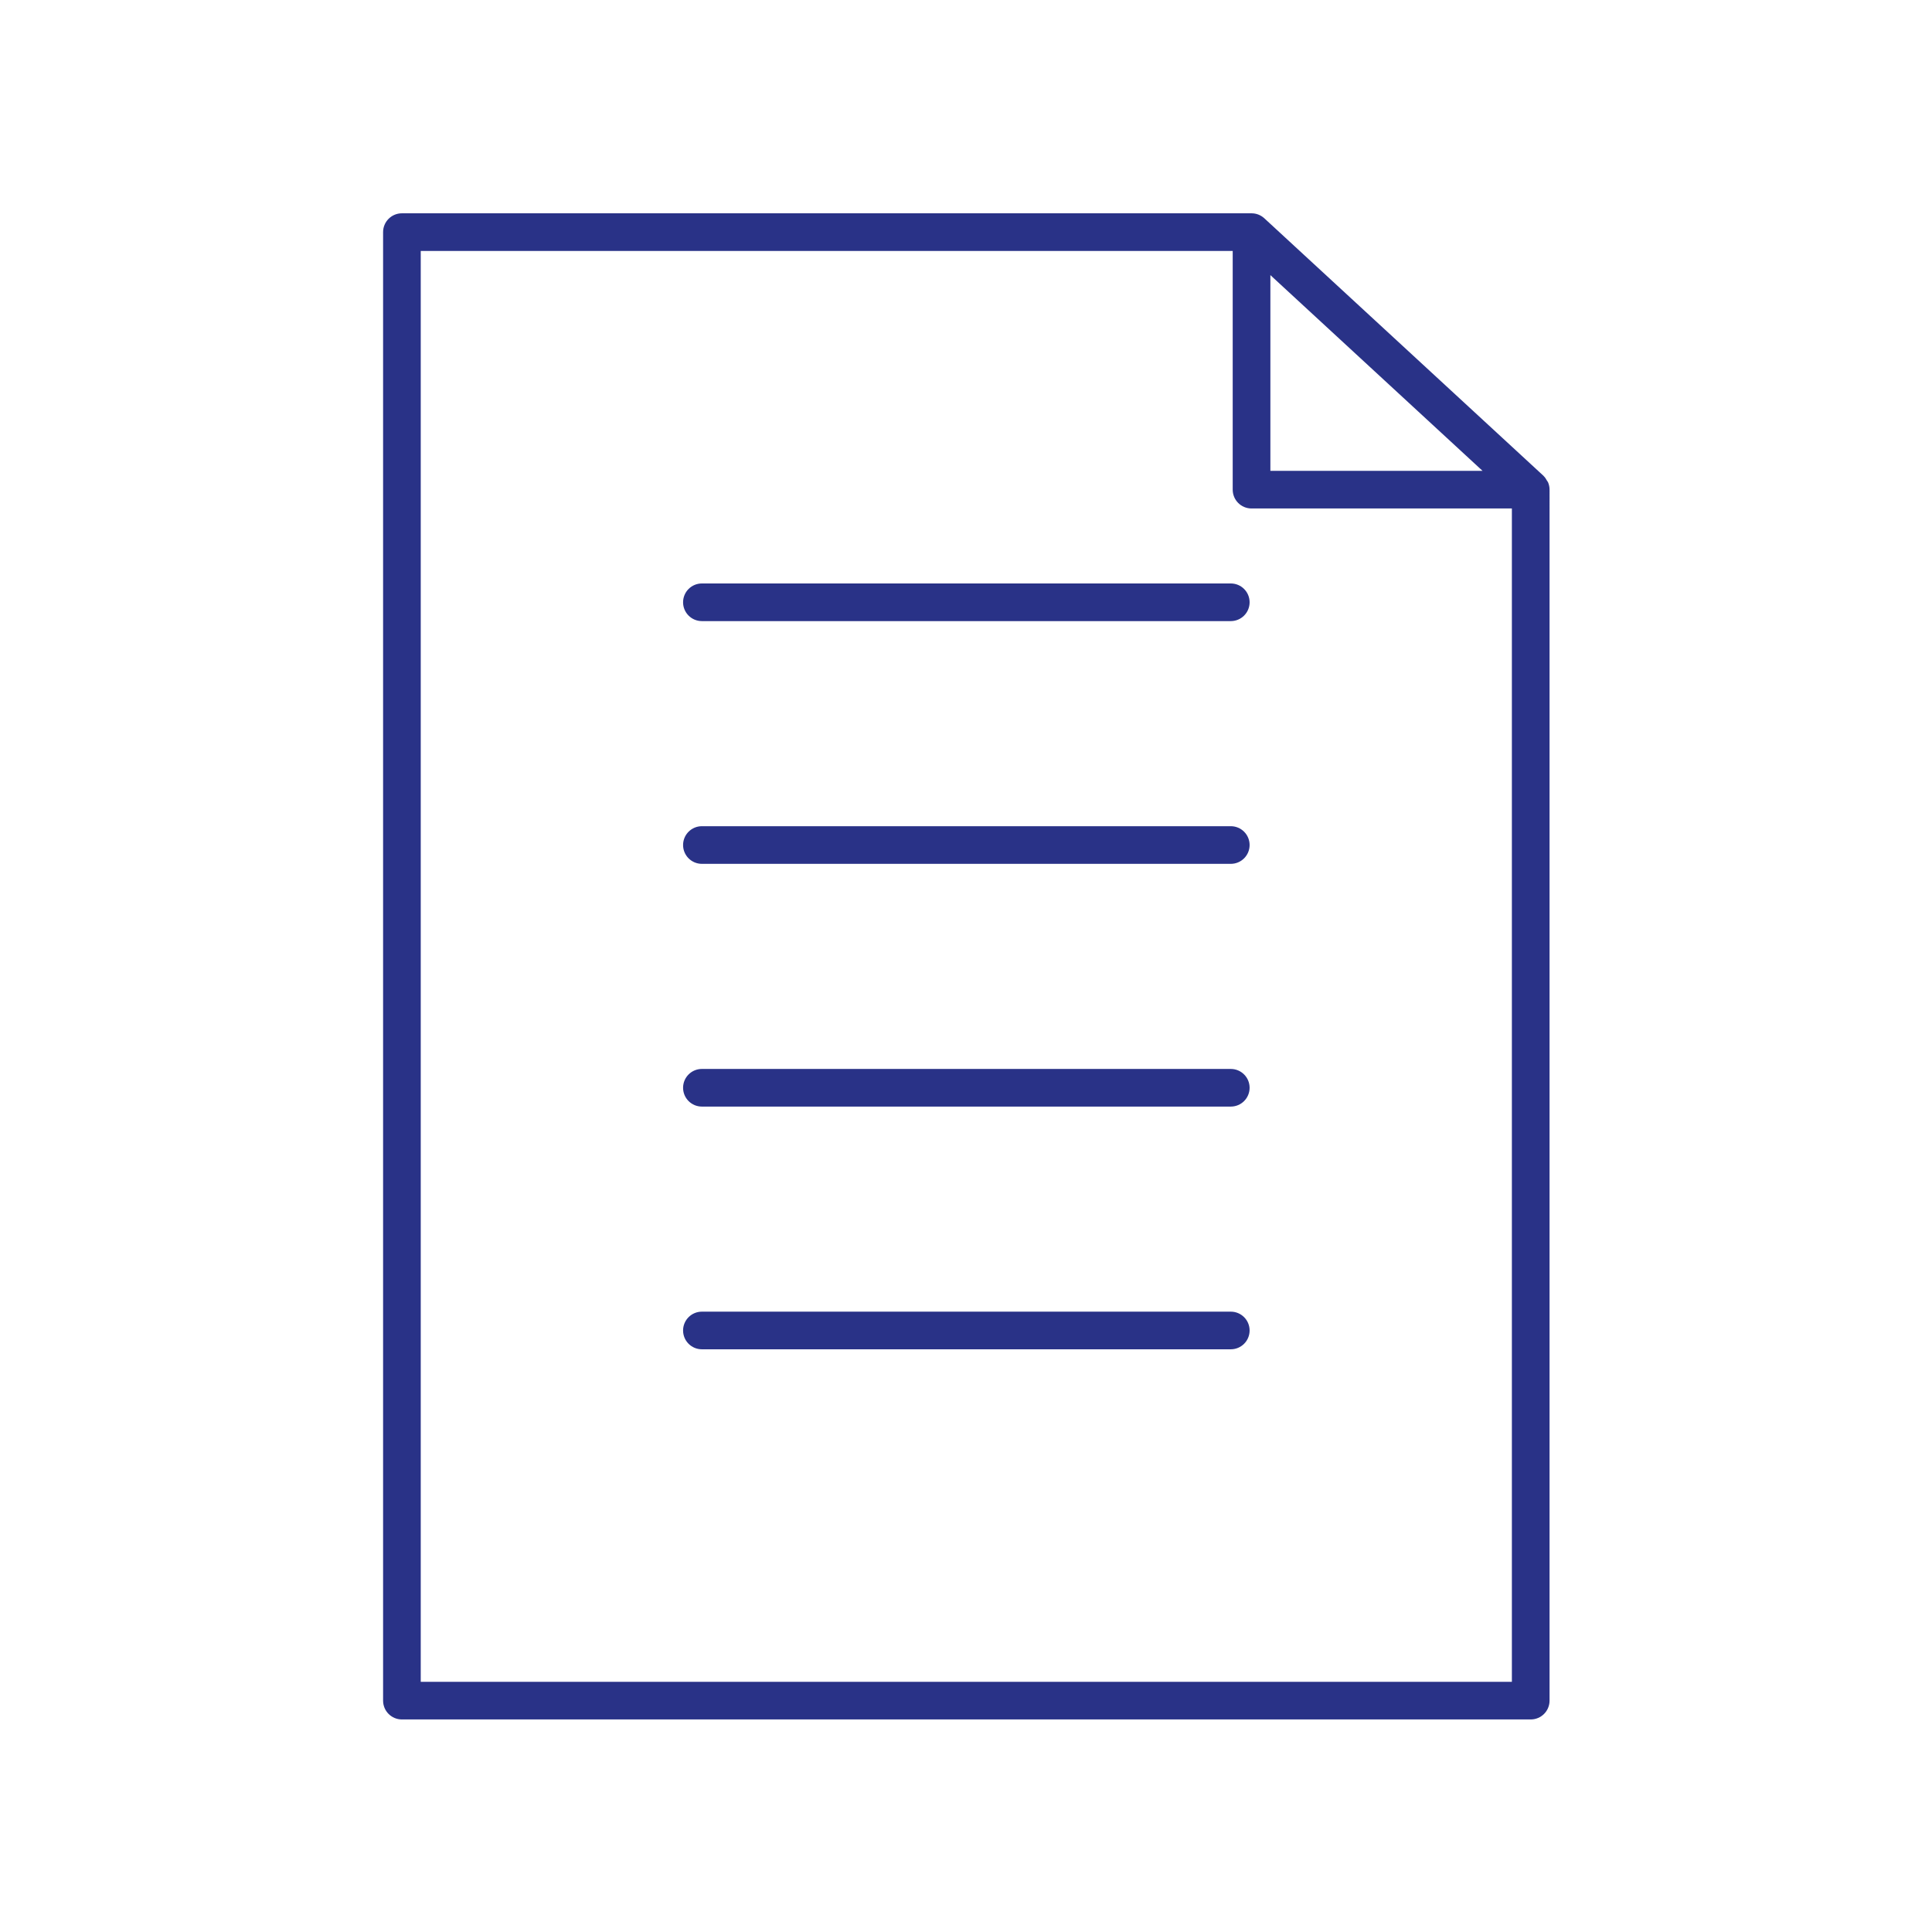
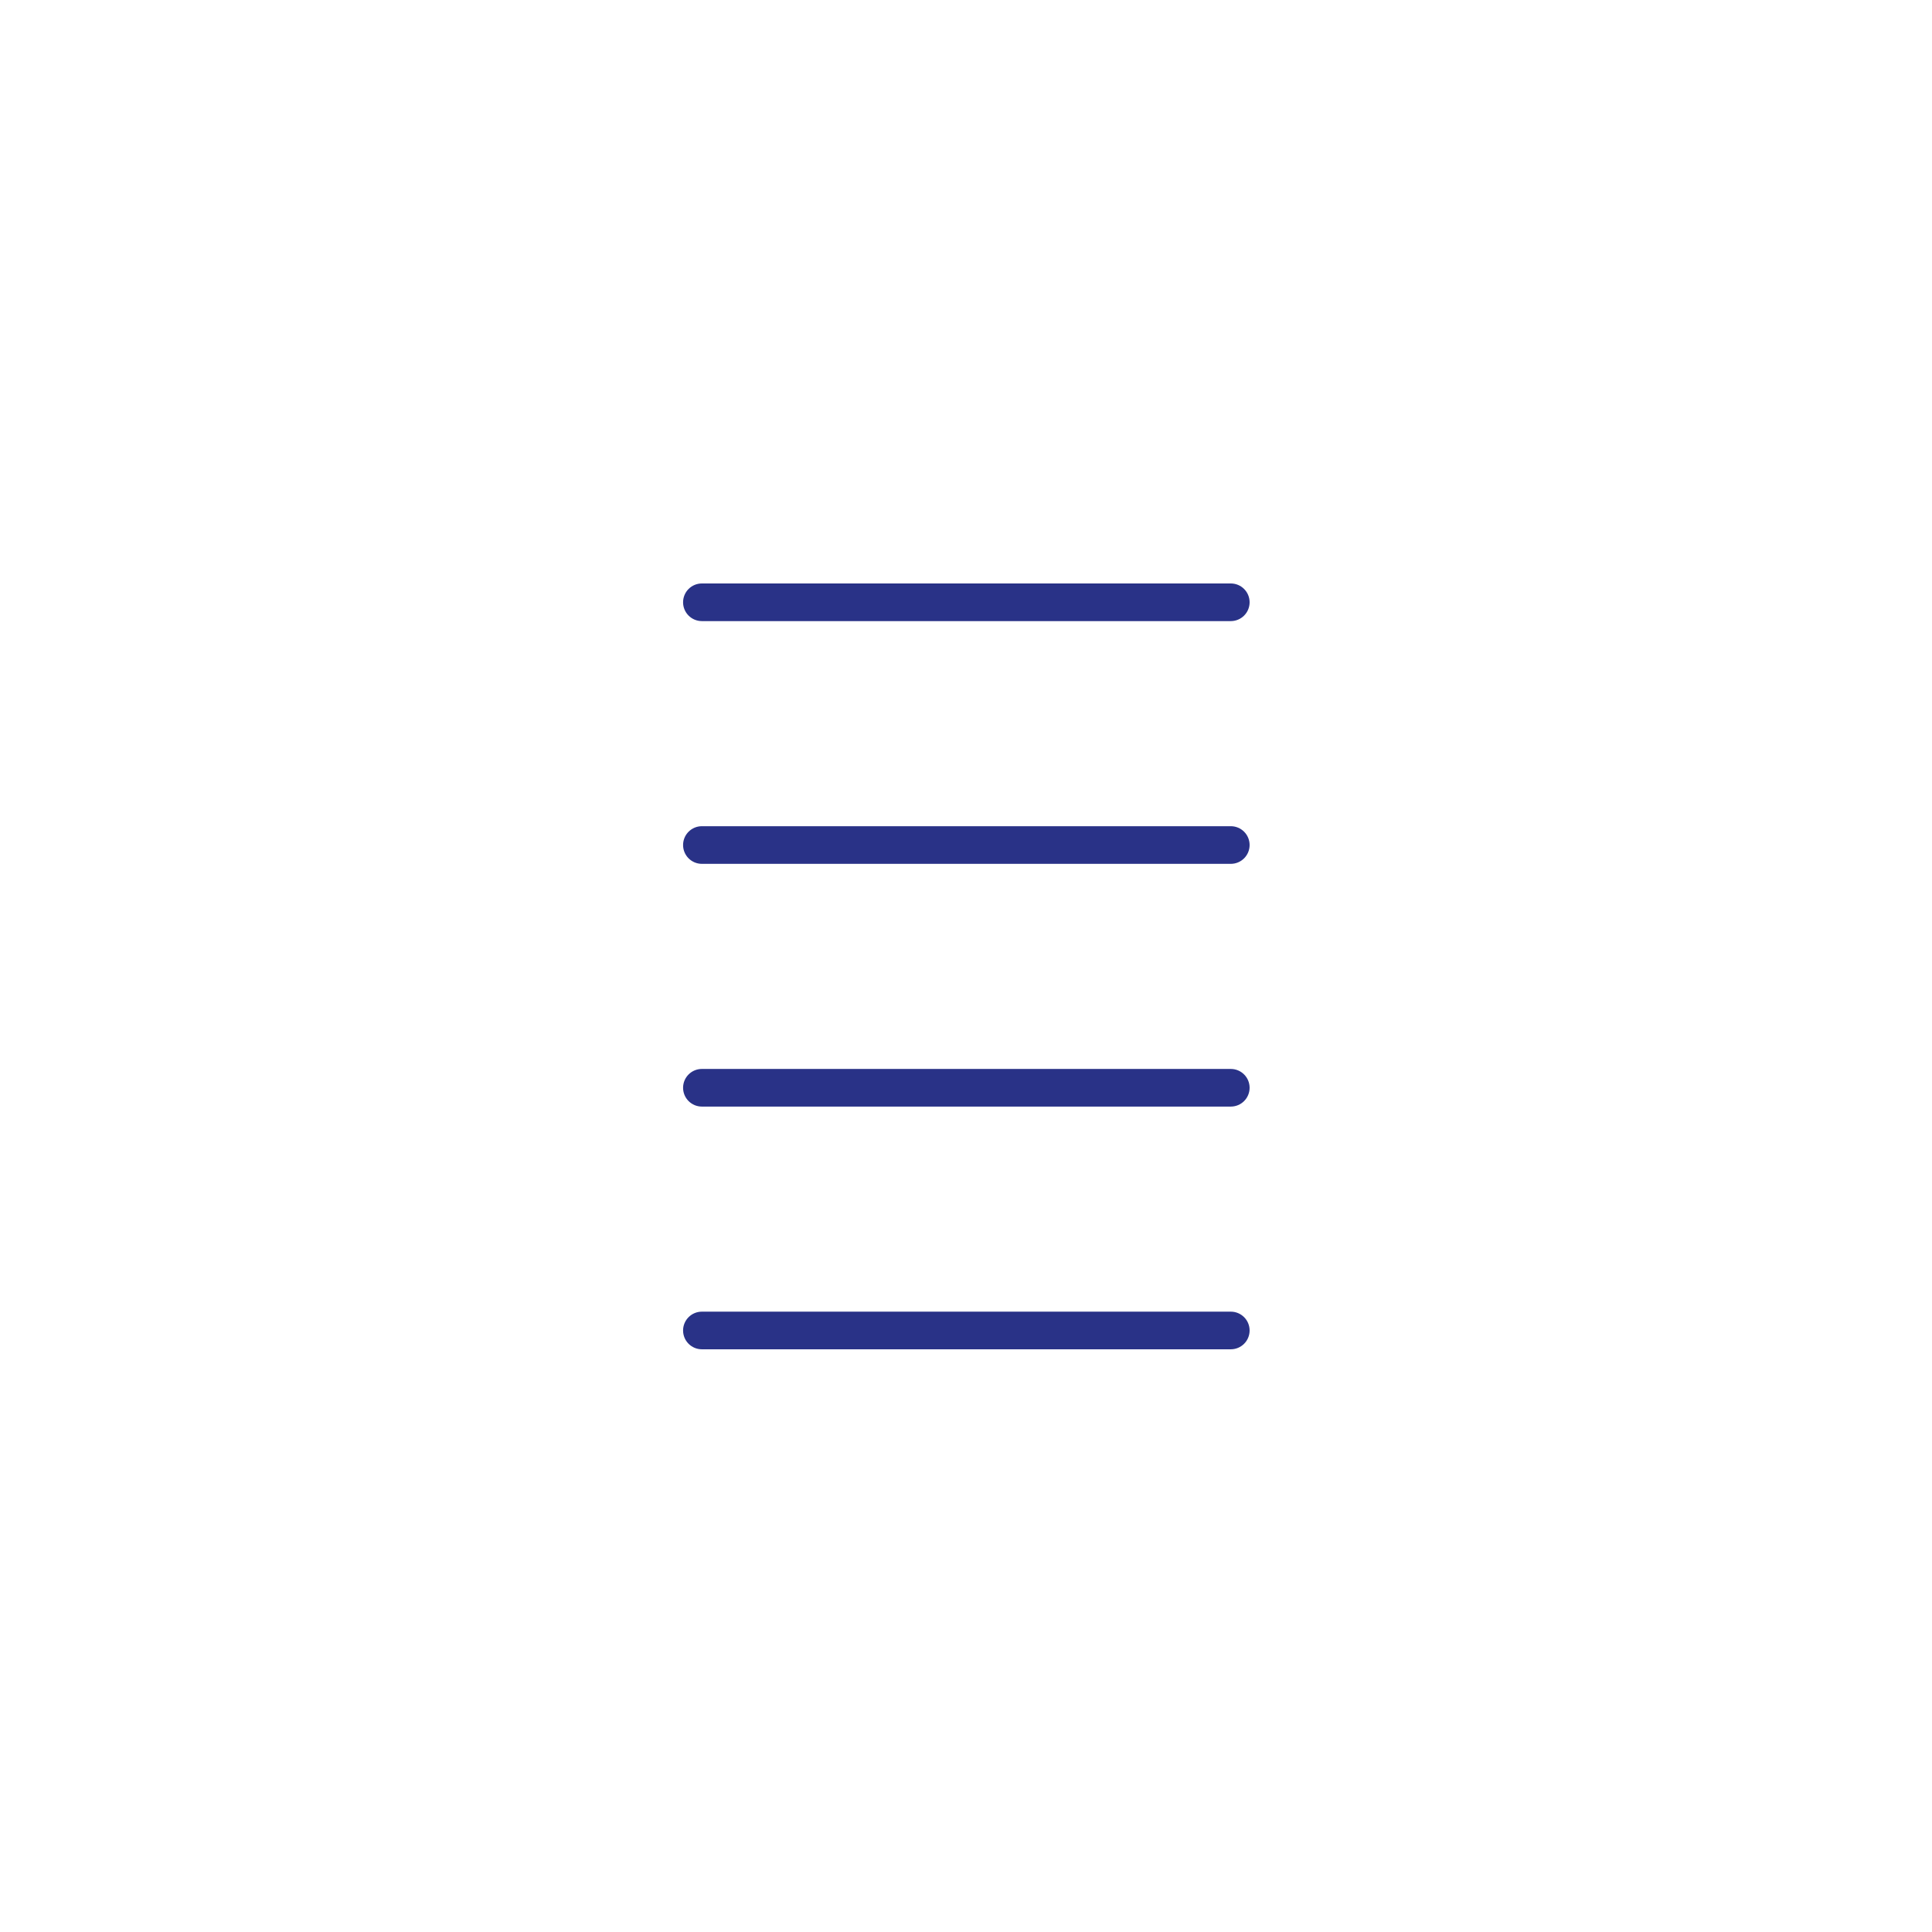
<svg xmlns="http://www.w3.org/2000/svg" xmlns:ns1="http://sodipodi.sourceforge.net/DTD/sodipodi-0.dtd" xmlns:ns2="http://www.inkscape.org/namespaces/inkscape" height="70" width="70" fill="#293287" version="1.1" x="0px" y="0px" viewBox="0 0 70 70" xml:space="preserve" id="svg405" ns1:docname="Report.svg" ns2:version="1.2 (dc2aedaf03, 2022-05-15)">
  <defs id="defs409" />
  <ns1:namedview id="namedview407" pagecolor="#ffffff" bordercolor="#666666" borderopacity="1.0" ns2:showpageshadow="2" ns2:pageopacity="0.0" ns2:pagecheckerboard="0" ns2:deskcolor="#d1d1d1" showgrid="false" ns2:zoom="6.1094026" ns2:cx="17.268464" ns2:cy="48.53175" ns2:window-width="1920" ns2:window-height="1051" ns2:window-x="-9" ns2:window-y="-9" ns2:window-maximized="1" ns2:current-layer="svg405" />
  <g id="g416" transform="matrix(1.22,0,0,1.22,0.964,-3.958)" style="stroke-width:0.82">
-     <path d="M 36.379,9.579 H 11.146 c -0.309,0 -0.559,0.25 -0.559,0.559 v 43.612 c 0,0.309 0.25,0.559 0.559,0.559 h 33.524 c 0.309,0 0.559,-0.25 0.559,-0.559 V 17.786 c 0,-0.079 -0.017,-0.153 -0.046,-0.221 -0.007,-0.016 -0.02,-0.027 -0.029,-0.043 -0.028,-0.05 -0.057,-0.099 -0.098,-0.138 -0.003,-0.003 -0.004,-0.007 -0.007,-0.009 L 36.758,9.727 c -0.103,-0.095 -0.239,-0.148 -0.379,-0.148 z m 0.559,1.836 6.301,5.813 H 36.938 Z M 11.705,53.191 V 10.697 h 24.114 v 7.089 c 0,0.309 0.25,0.559 0.559,0.559 h 7.732 v 34.846 z" id="path395" style="stroke-width:0.82" />
    <path d="m 35.762,27.781 h -15.707 c -0.309,0 -0.559,0.25 -0.559,0.559 0,0.309 0.25,0.559 0.559,0.559 h 15.707 c 0.309,0 0.559,-0.25 0.559,-0.559 0,-0.309 -0.25,-0.559 -0.559,-0.559 z" id="path397" style="stroke-width:0.82" />
    <path d="m 35.762,20.572 h -15.707 c -0.309,0 -0.559,0.25 -0.559,0.559 0,0.309 0.25,0.559 0.559,0.559 h 15.707 c 0.309,0 0.559,-0.25 0.559,-0.559 0,-0.309 -0.25,-0.559 -0.559,-0.559 z" id="path399" style="stroke-width:0.82" />
    <path d="m 35.762,34.99 h -15.707 c -0.309,0 -0.559,0.25 -0.559,0.559 0,0.309 0.25,0.559 0.559,0.559 h 15.707 c 0.309,0 0.559,-0.25 0.559,-0.559 0,-0.309 -0.25,-0.559 -0.559,-0.559 z" id="path401" style="stroke-width:0.82" />
    <path d="m 35.762,42.198 h -15.707 c -0.309,0 -0.559,0.25 -0.559,0.559 0,0.309 0.25,0.559 0.559,0.559 h 15.707 c 0.309,0 0.559,-0.25 0.559,-0.559 0,-0.309 -0.25,-0.559 -0.559,-0.559 z" id="path403" style="stroke-width:0.82" />
  </g>
</svg>